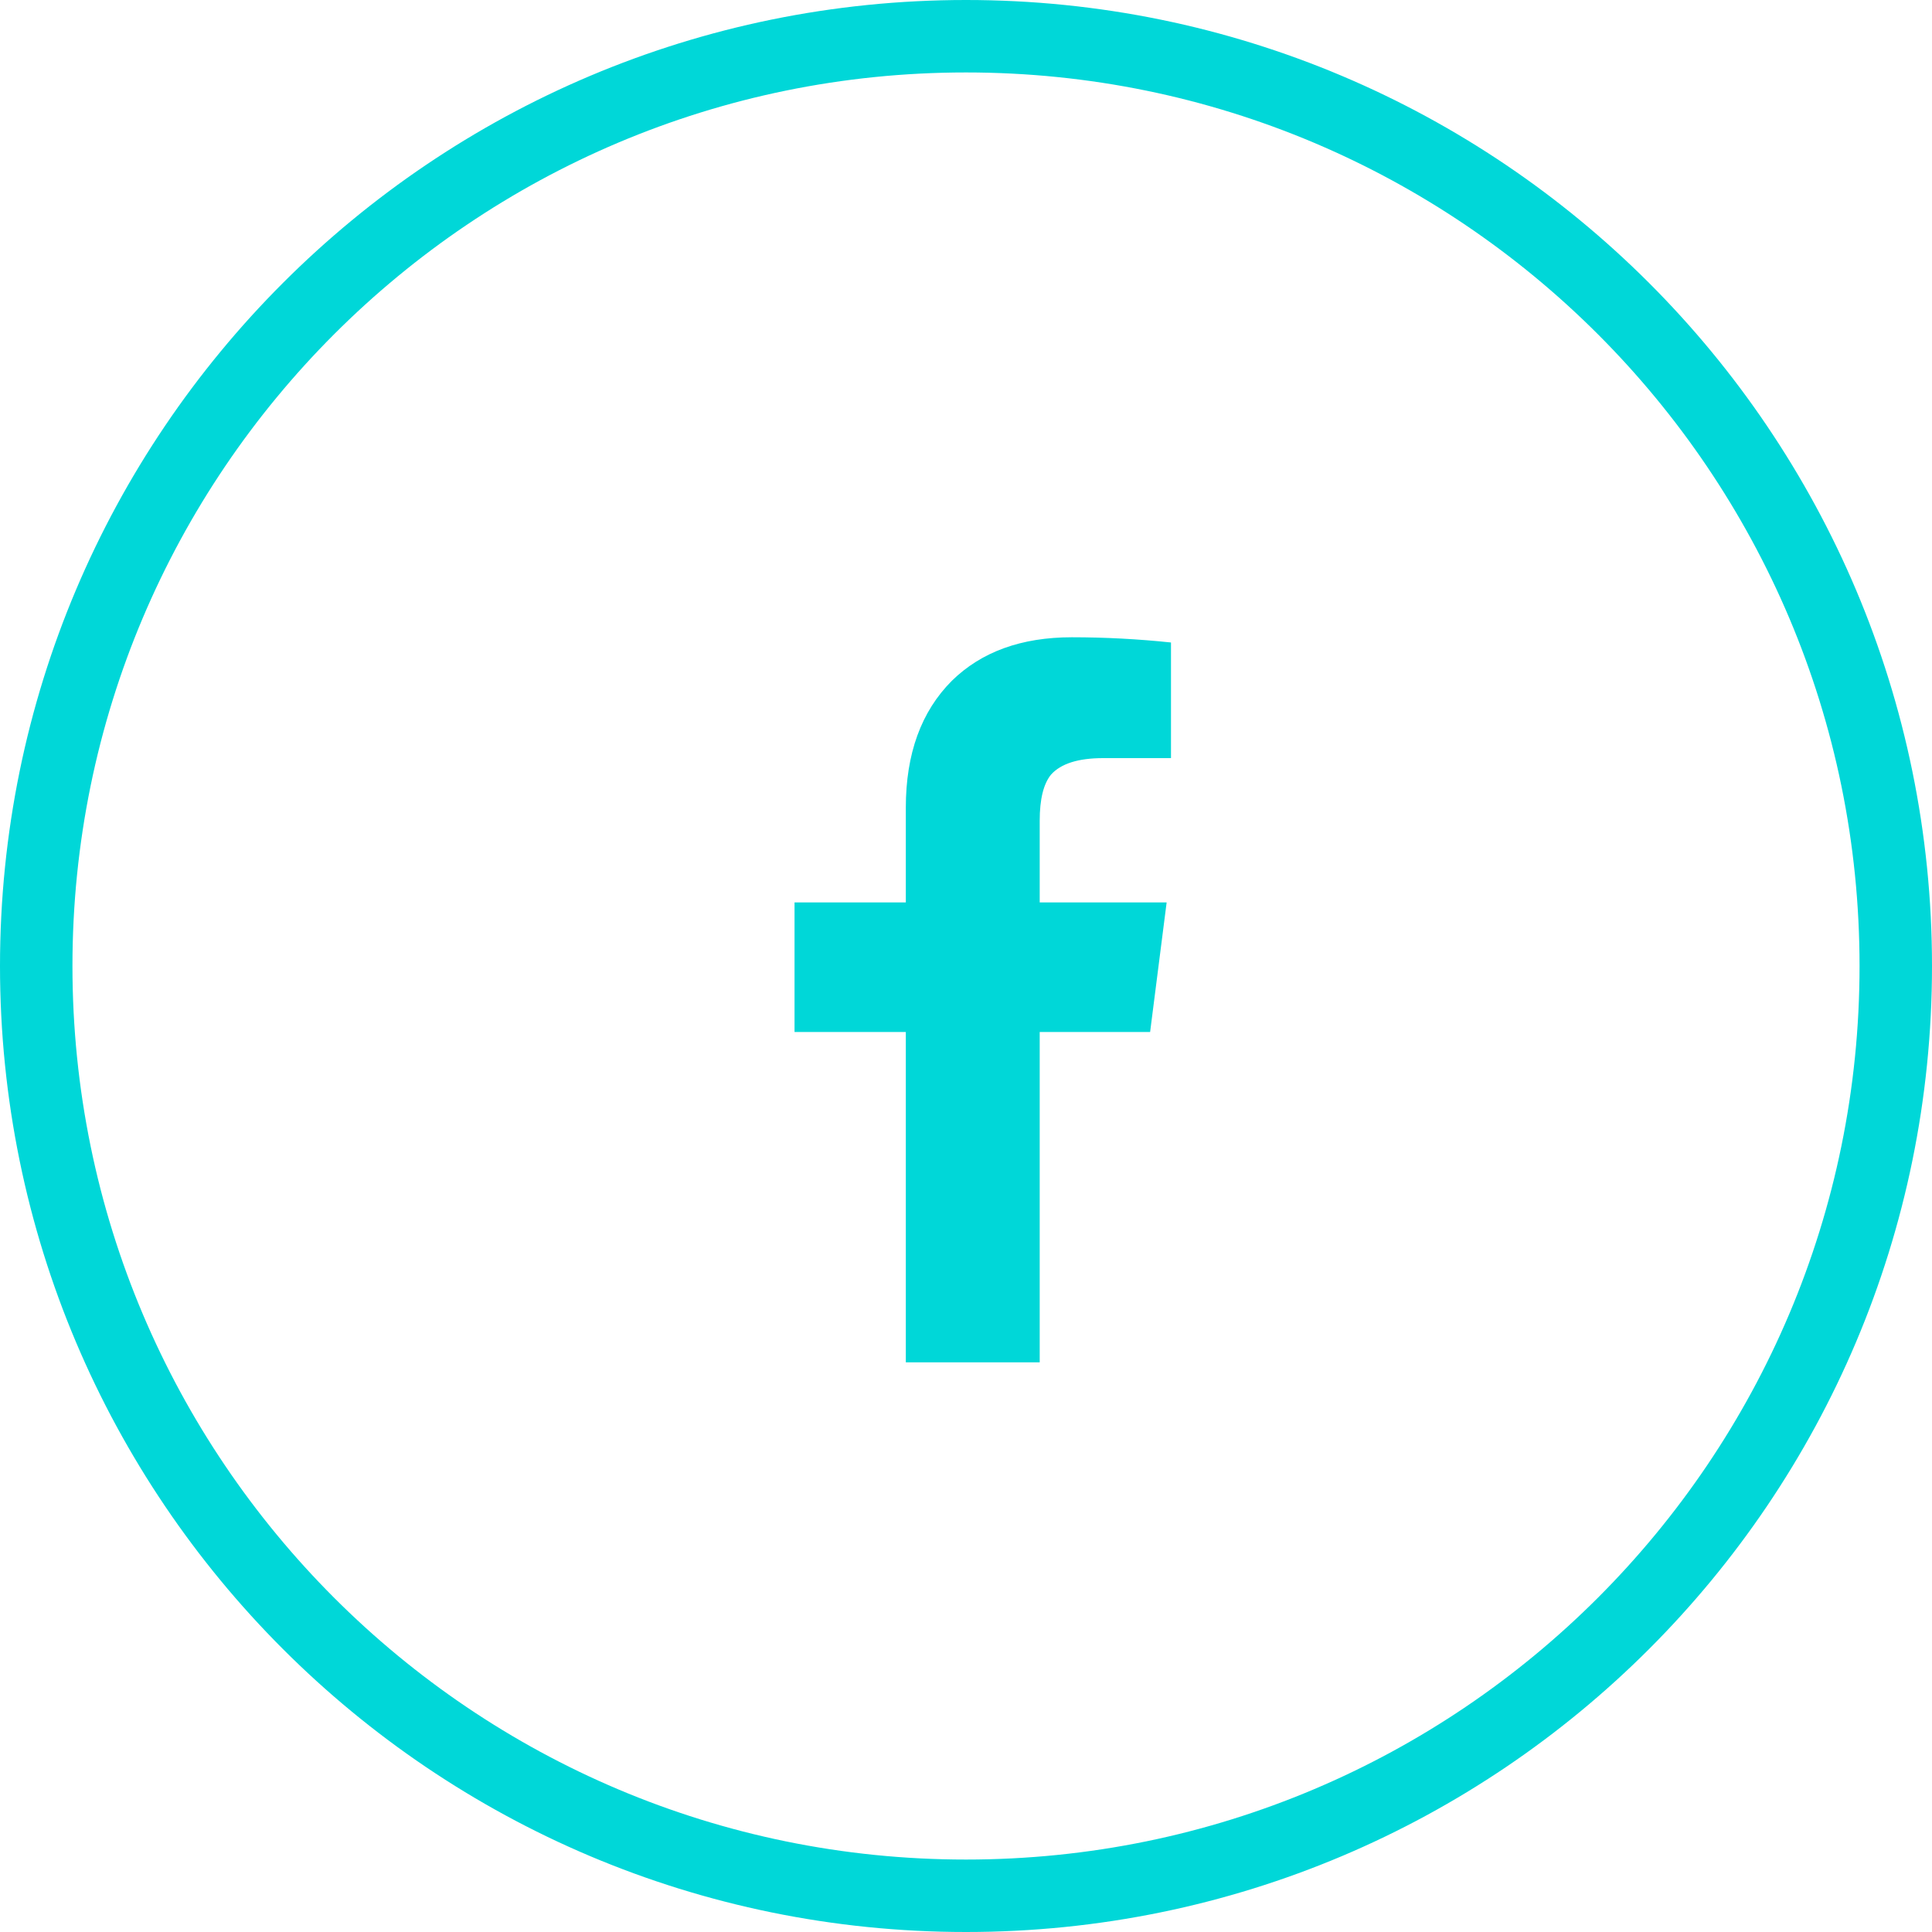
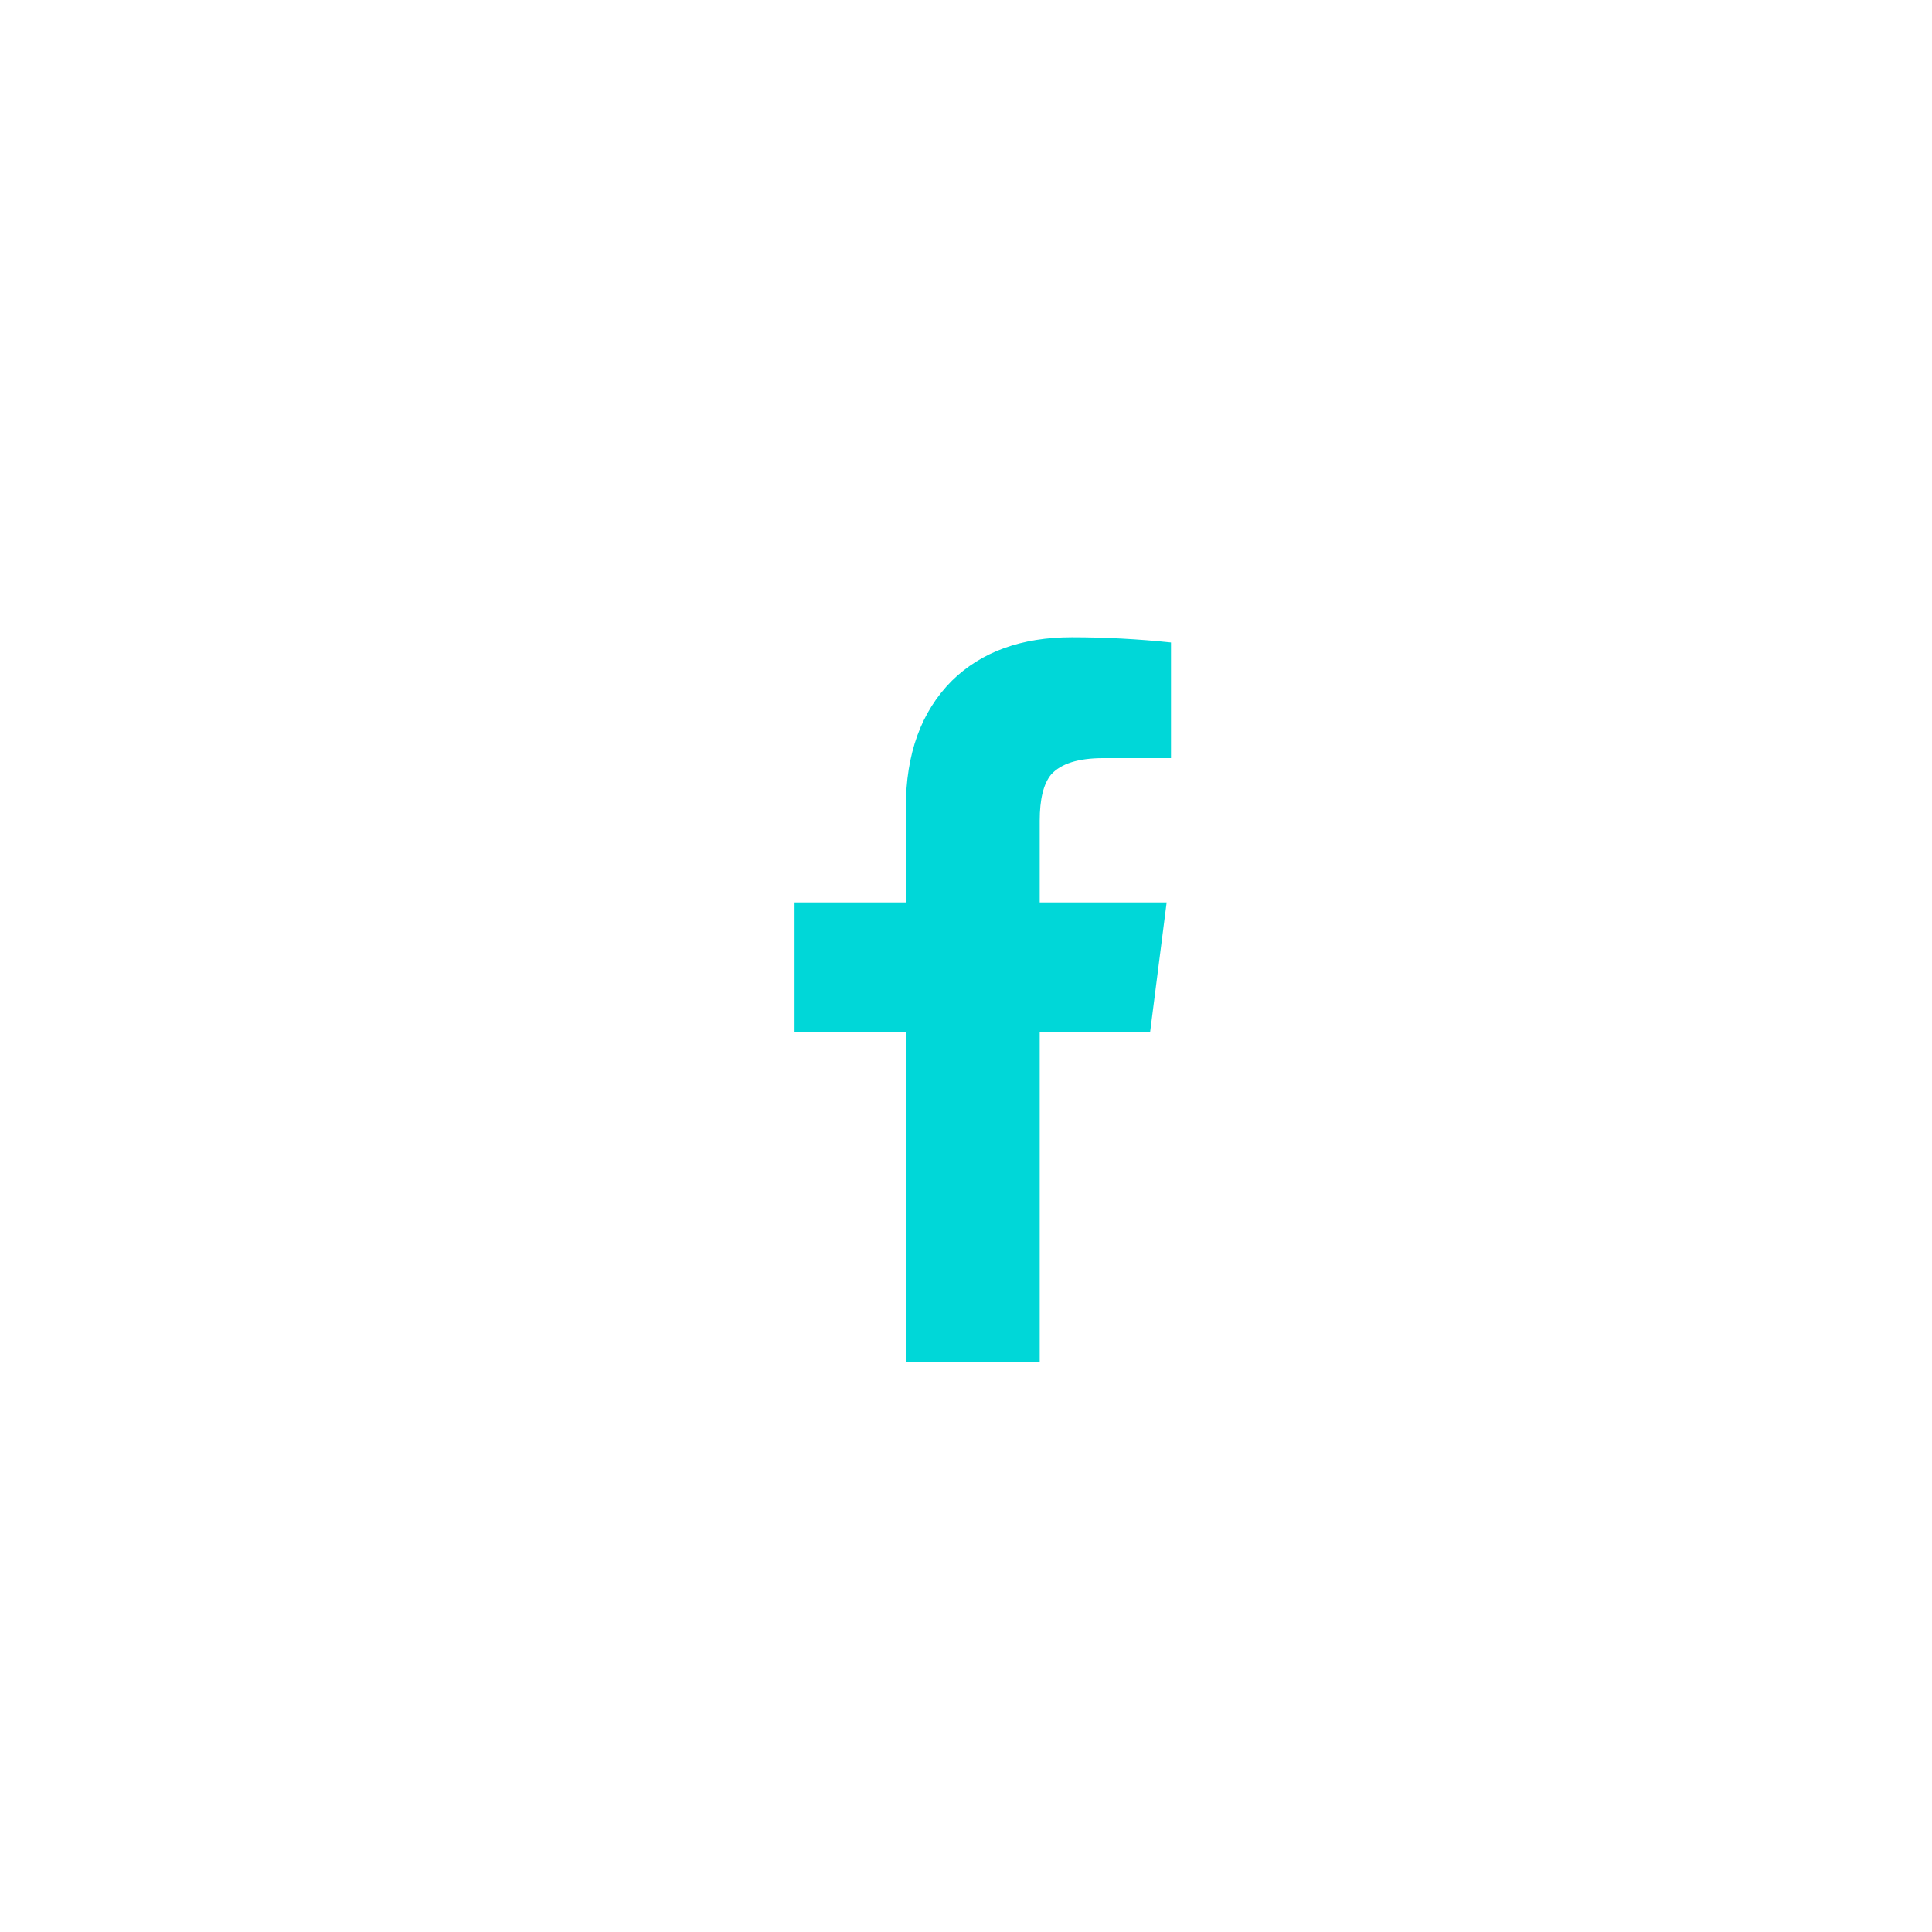
<svg xmlns="http://www.w3.org/2000/svg" width="40" height="40" viewBox="0 0 40 40" fill="none">
-   <path d="M39.25 20C39.25 30.631 30.631 39.25 20 39.25C9.369 39.25 0.75 30.631 0.75 20C0.75 9.369 9.369 0.75 20 0.75C30.631 0.75 39.25 9.369 39.25 20Z" stroke="#00D7D8" stroke-width="1.5" />
  <path d="M22.84 15.696H24.244V13.302C23.56 13.23 22.876 13.194 22.192 13.194C21.148 13.194 20.32 13.494 19.708 14.094C19.072 14.73 18.754 15.606 18.754 16.722V18.684H16.45V21.366H18.754V28.206H21.526V21.366H23.812L24.154 18.684H21.526V16.992C21.526 16.548 21.604 16.23 21.76 16.038C21.964 15.81 22.324 15.696 22.84 15.696Z" fill="#00D7D8" />
</svg>